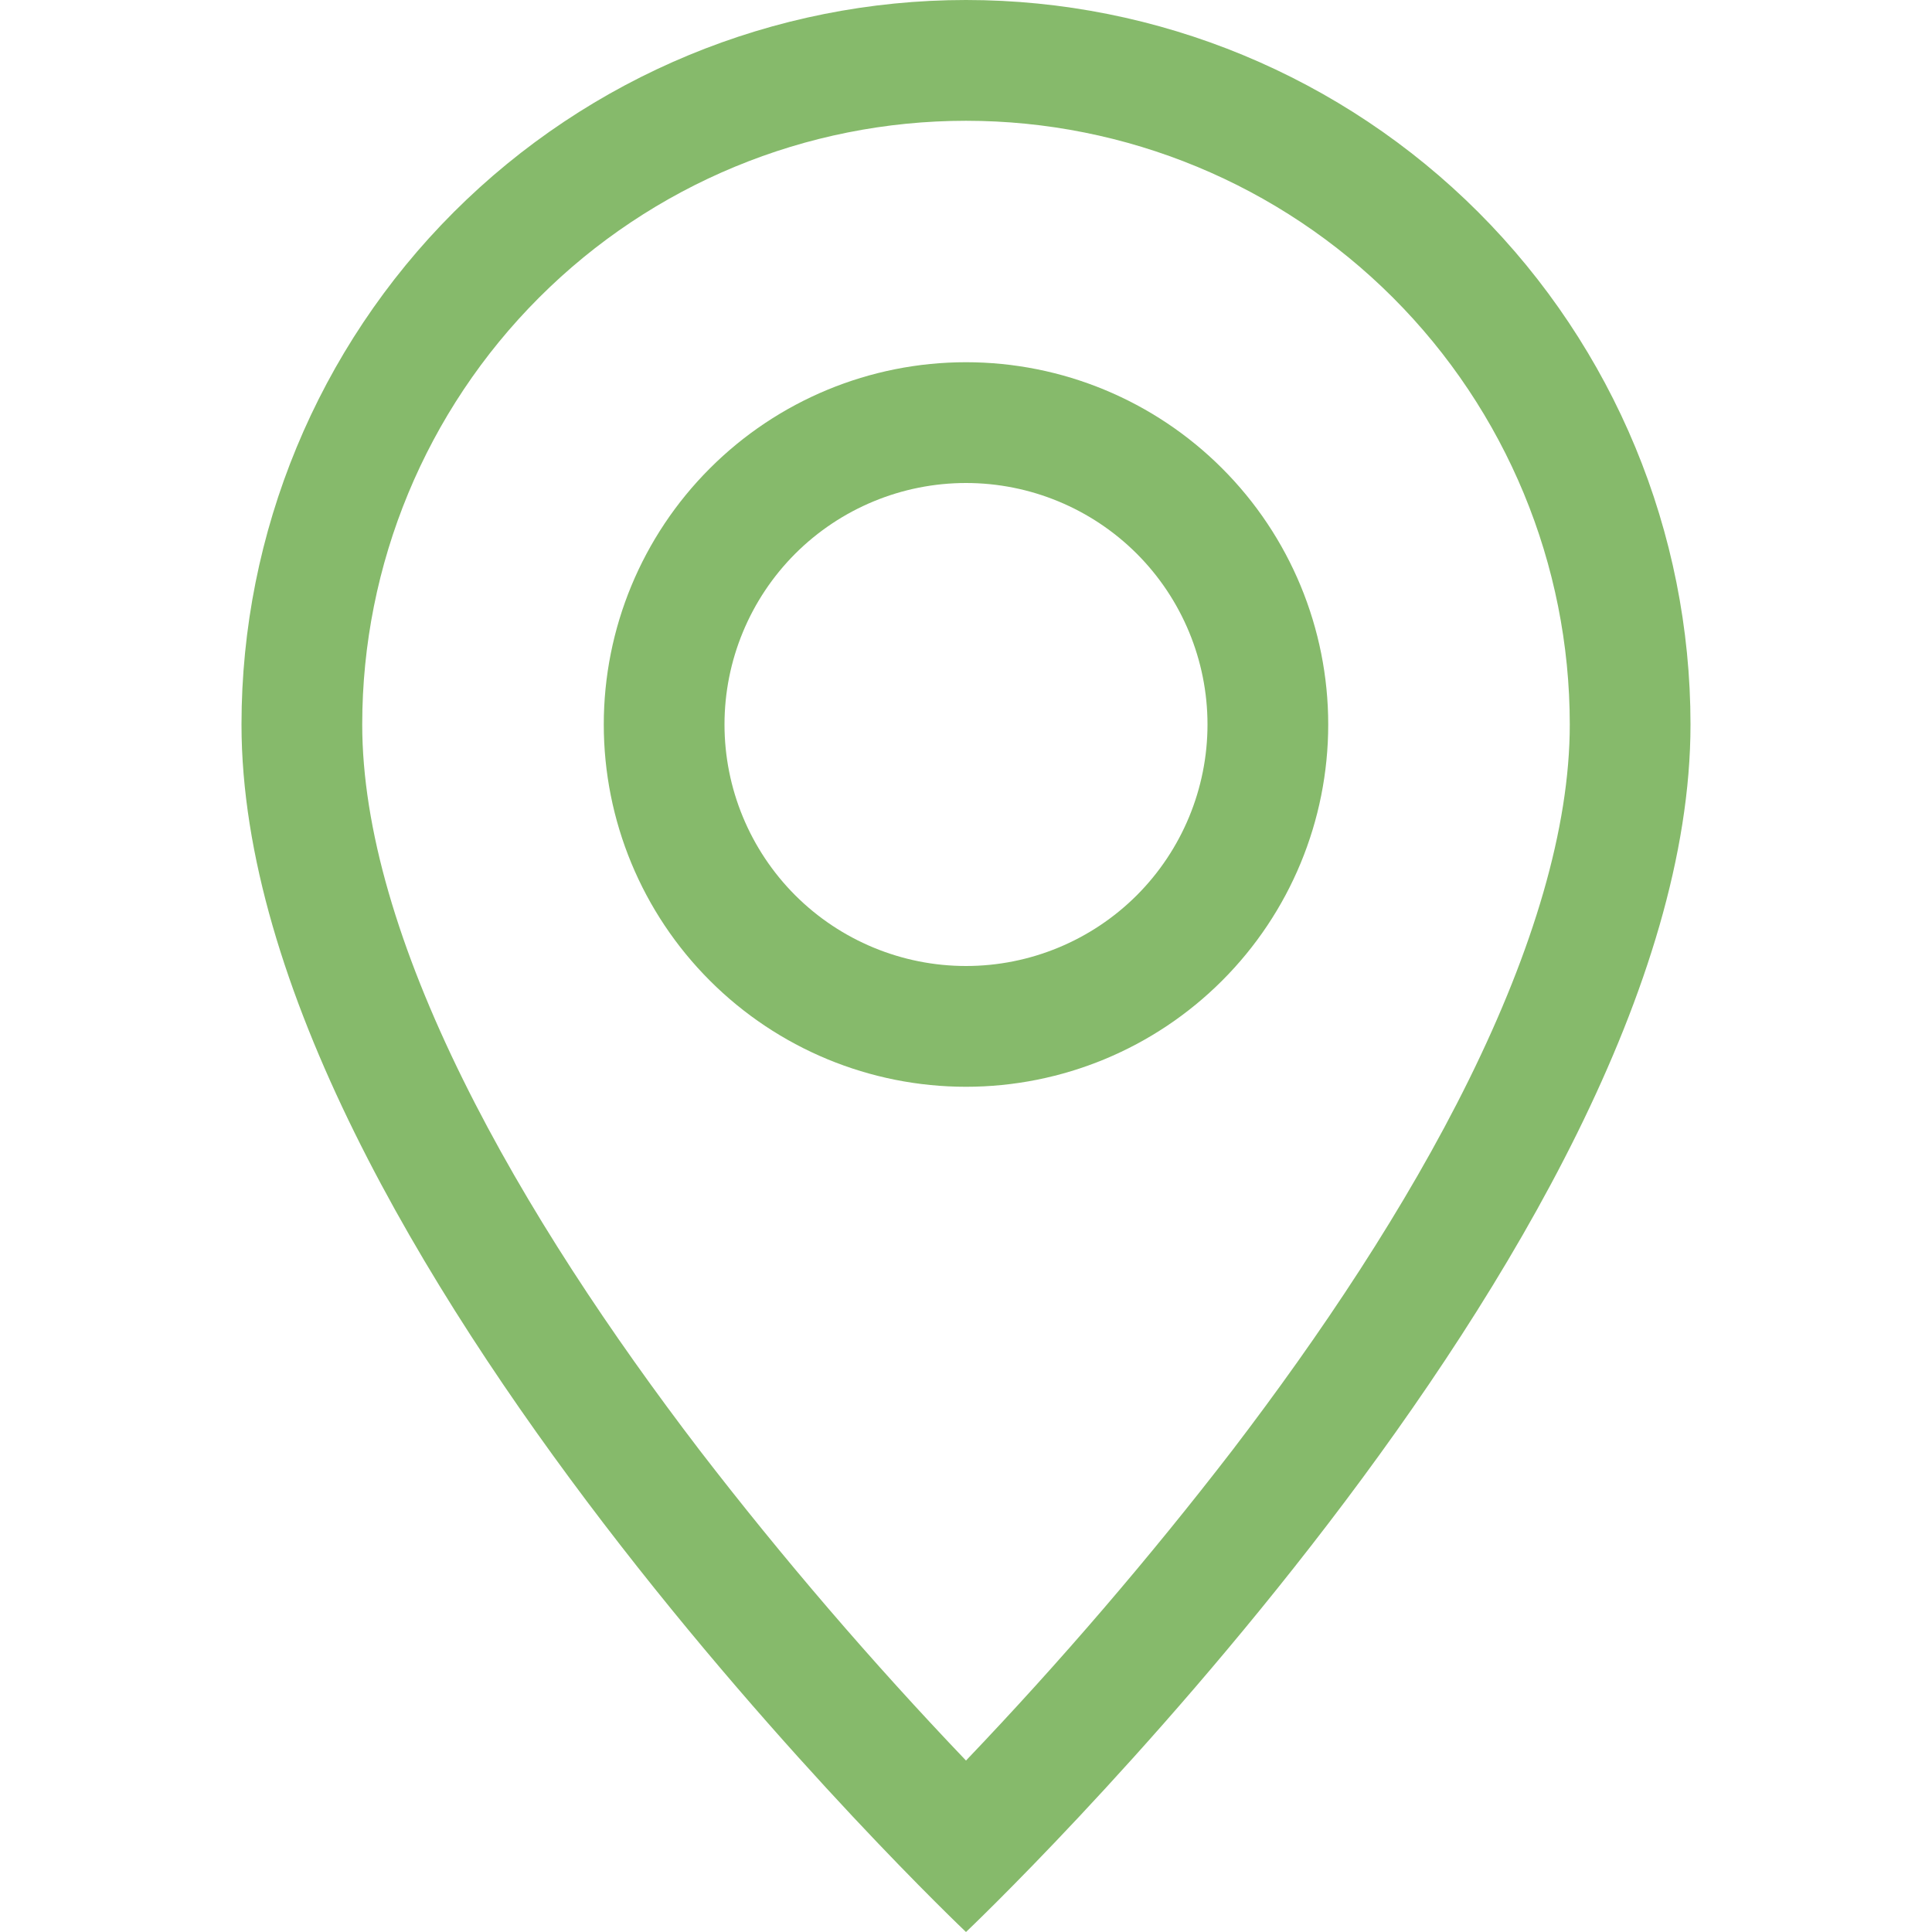
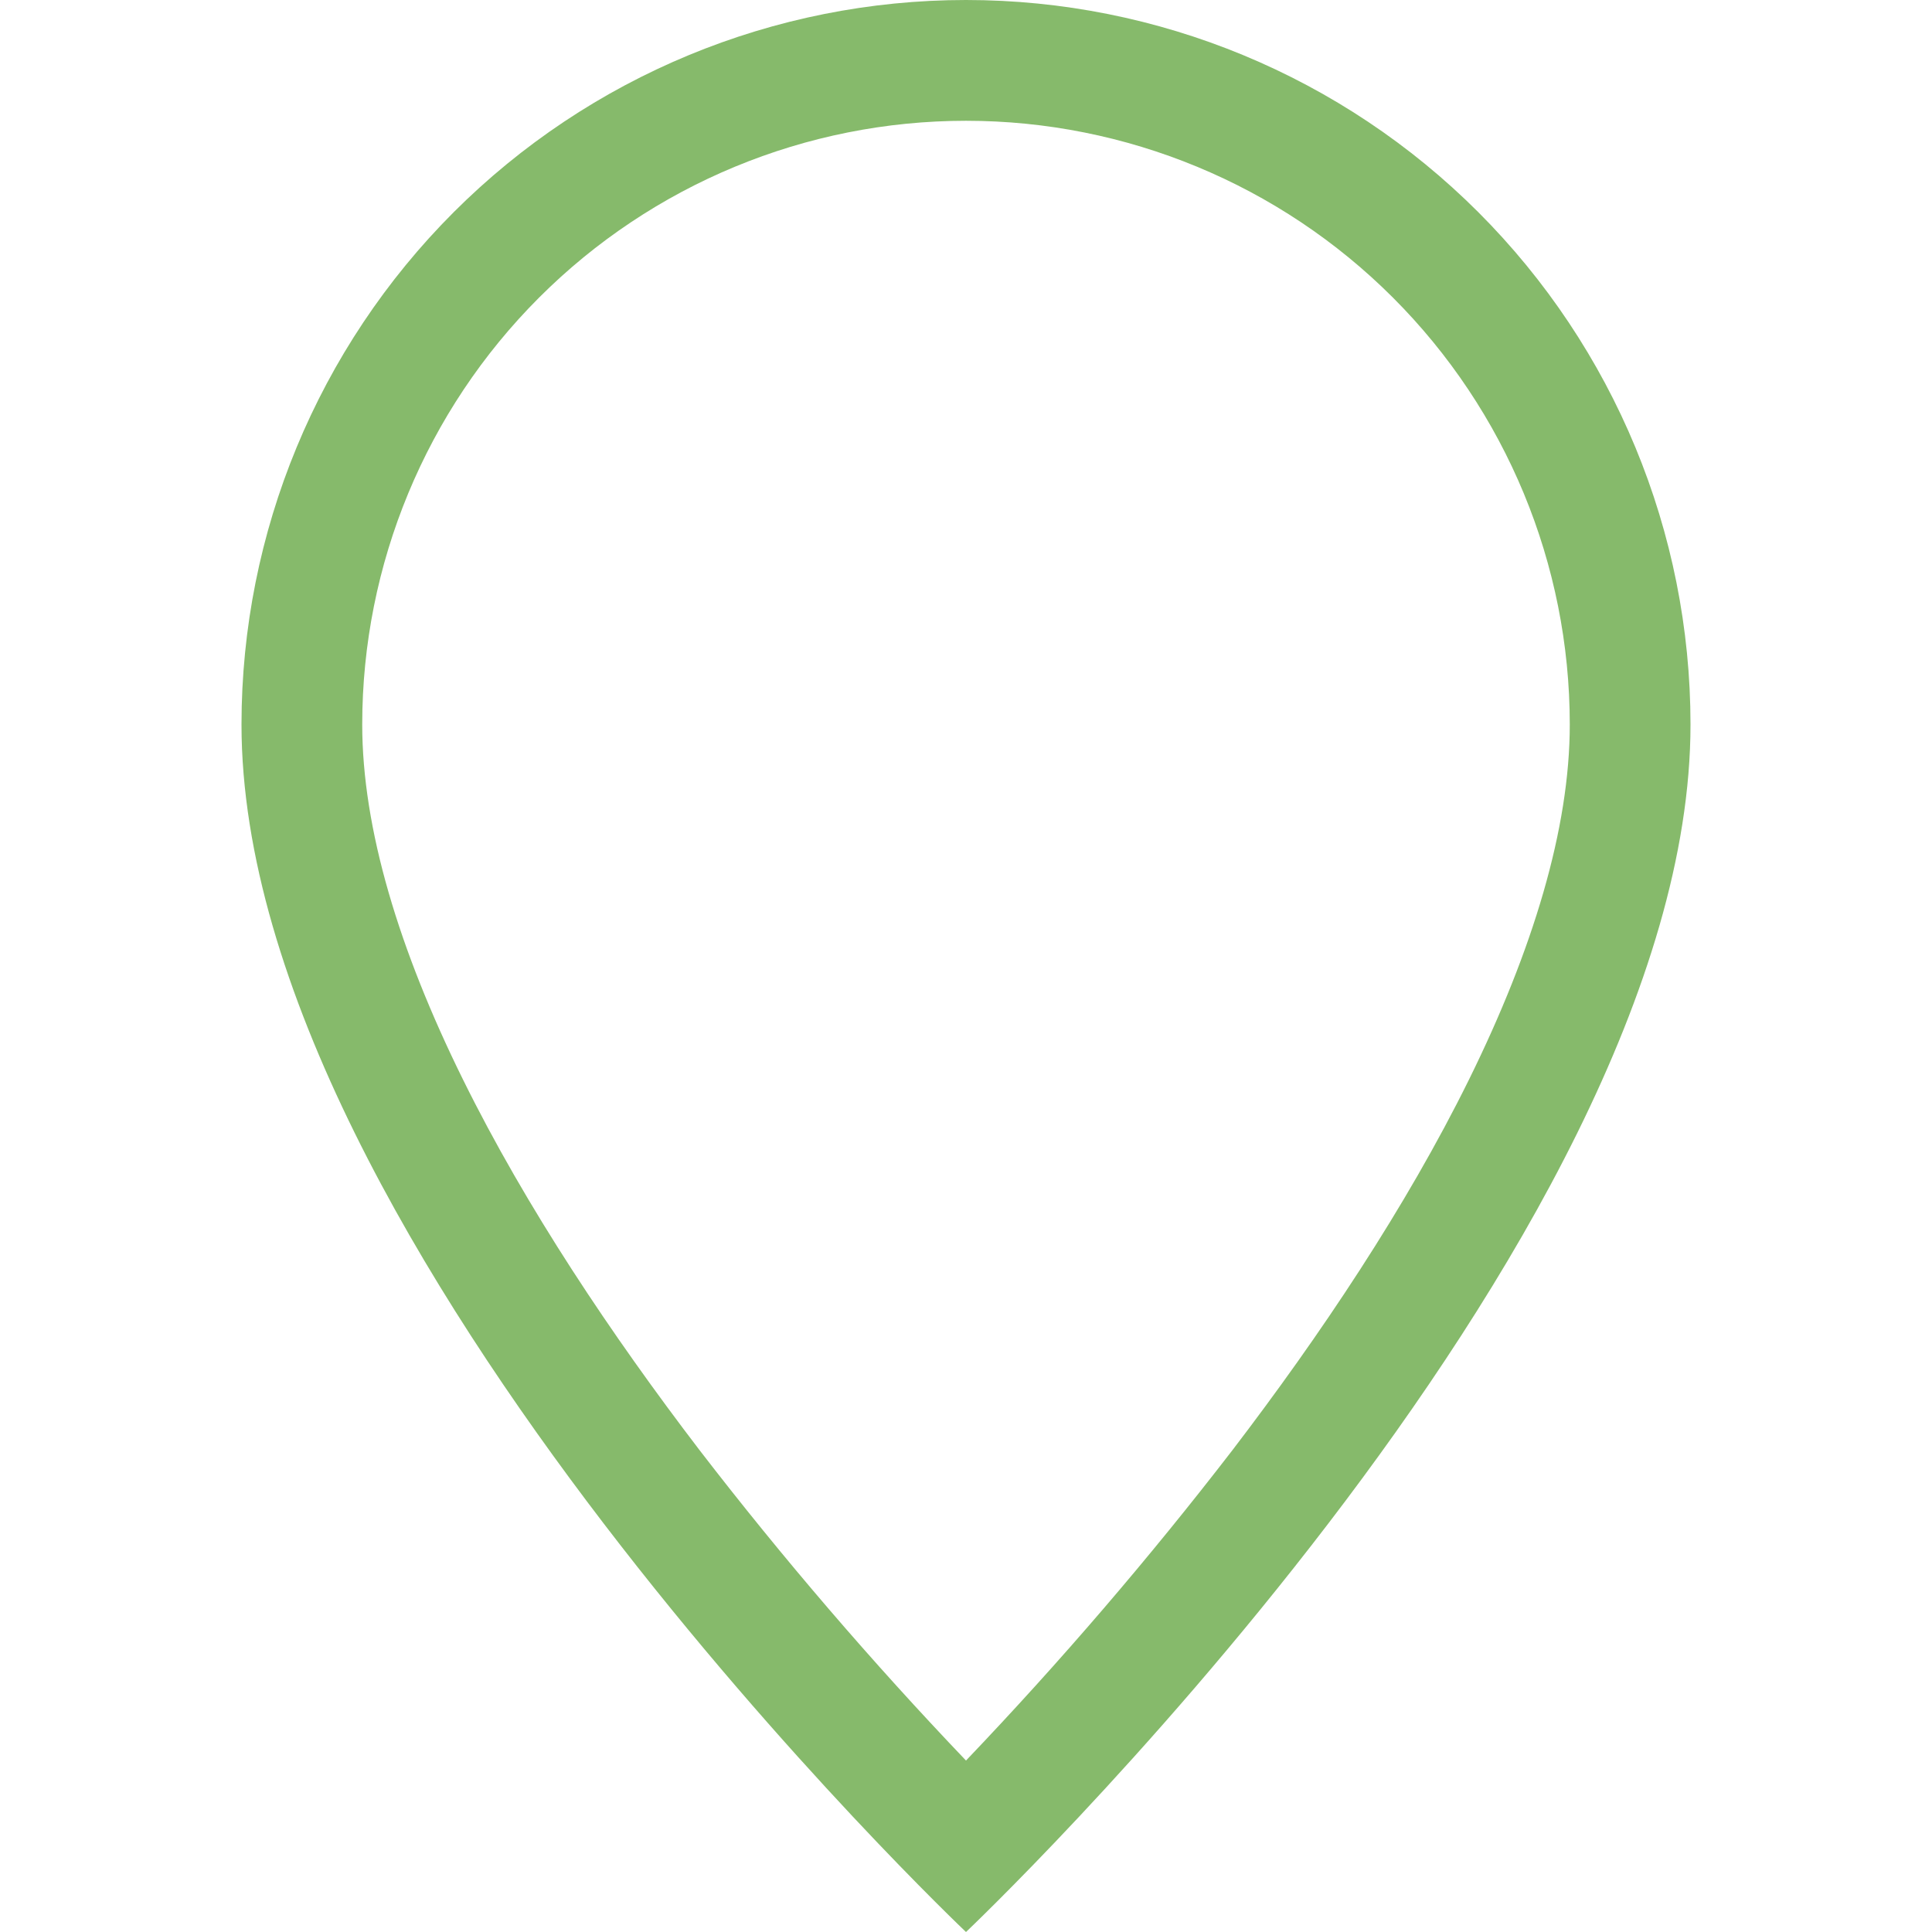
<svg xmlns="http://www.w3.org/2000/svg" width="35" height="35" viewBox="0 0 35 35" fill="none">
  <path d="M26.613 19.556C25.467 21.879 23.914 24.194 22.326 26.272C20.817 28.23 19.207 30.106 17.5 31.894C15.793 30.106 14.182 28.23 12.674 26.272C11.086 24.194 9.533 21.879 8.387 19.556C7.228 17.209 6.562 15.011 6.562 13.125C6.562 10.224 7.715 7.442 9.766 5.391C11.817 3.34 14.599 2.188 17.5 2.188C20.401 2.188 23.183 3.34 25.234 5.391C27.285 7.442 28.438 10.224 28.438 13.125C28.438 15.011 27.77 17.209 26.613 19.556ZM17.5 35C17.5 35 30.625 22.562 30.625 13.125C30.625 9.644 29.242 6.306 26.781 3.844C24.319 1.383 20.981 0 17.5 0C14.019 0 10.681 1.383 8.219 3.844C5.758 6.306 4.375 9.644 4.375 13.125C4.375 22.562 17.5 35 17.5 35Z" fill="#86BA6B" />
-   <path d="M17.5 17.5C16.34 17.5 15.227 17.039 14.406 16.219C13.586 15.398 13.125 14.285 13.125 13.125C13.125 11.965 13.586 10.852 14.406 10.031C15.227 9.211 16.34 8.75 17.5 8.75C18.66 8.75 19.773 9.211 20.594 10.031C21.414 10.852 21.875 11.965 21.875 13.125C21.875 14.285 21.414 15.398 20.594 16.219C19.773 17.039 18.66 17.5 17.5 17.5ZM17.5 19.688C19.241 19.688 20.91 18.996 22.14 17.765C23.371 16.535 24.062 14.866 24.062 13.125C24.062 11.384 23.371 9.715 22.14 8.485C20.91 7.254 19.241 6.562 17.5 6.562C15.759 6.562 14.09 7.254 12.86 8.485C11.629 9.715 10.938 11.384 10.938 13.125C10.938 14.866 11.629 16.535 12.86 17.765C14.09 18.996 15.759 19.688 17.5 19.688Z" fill="#86BA6B" />
</svg>